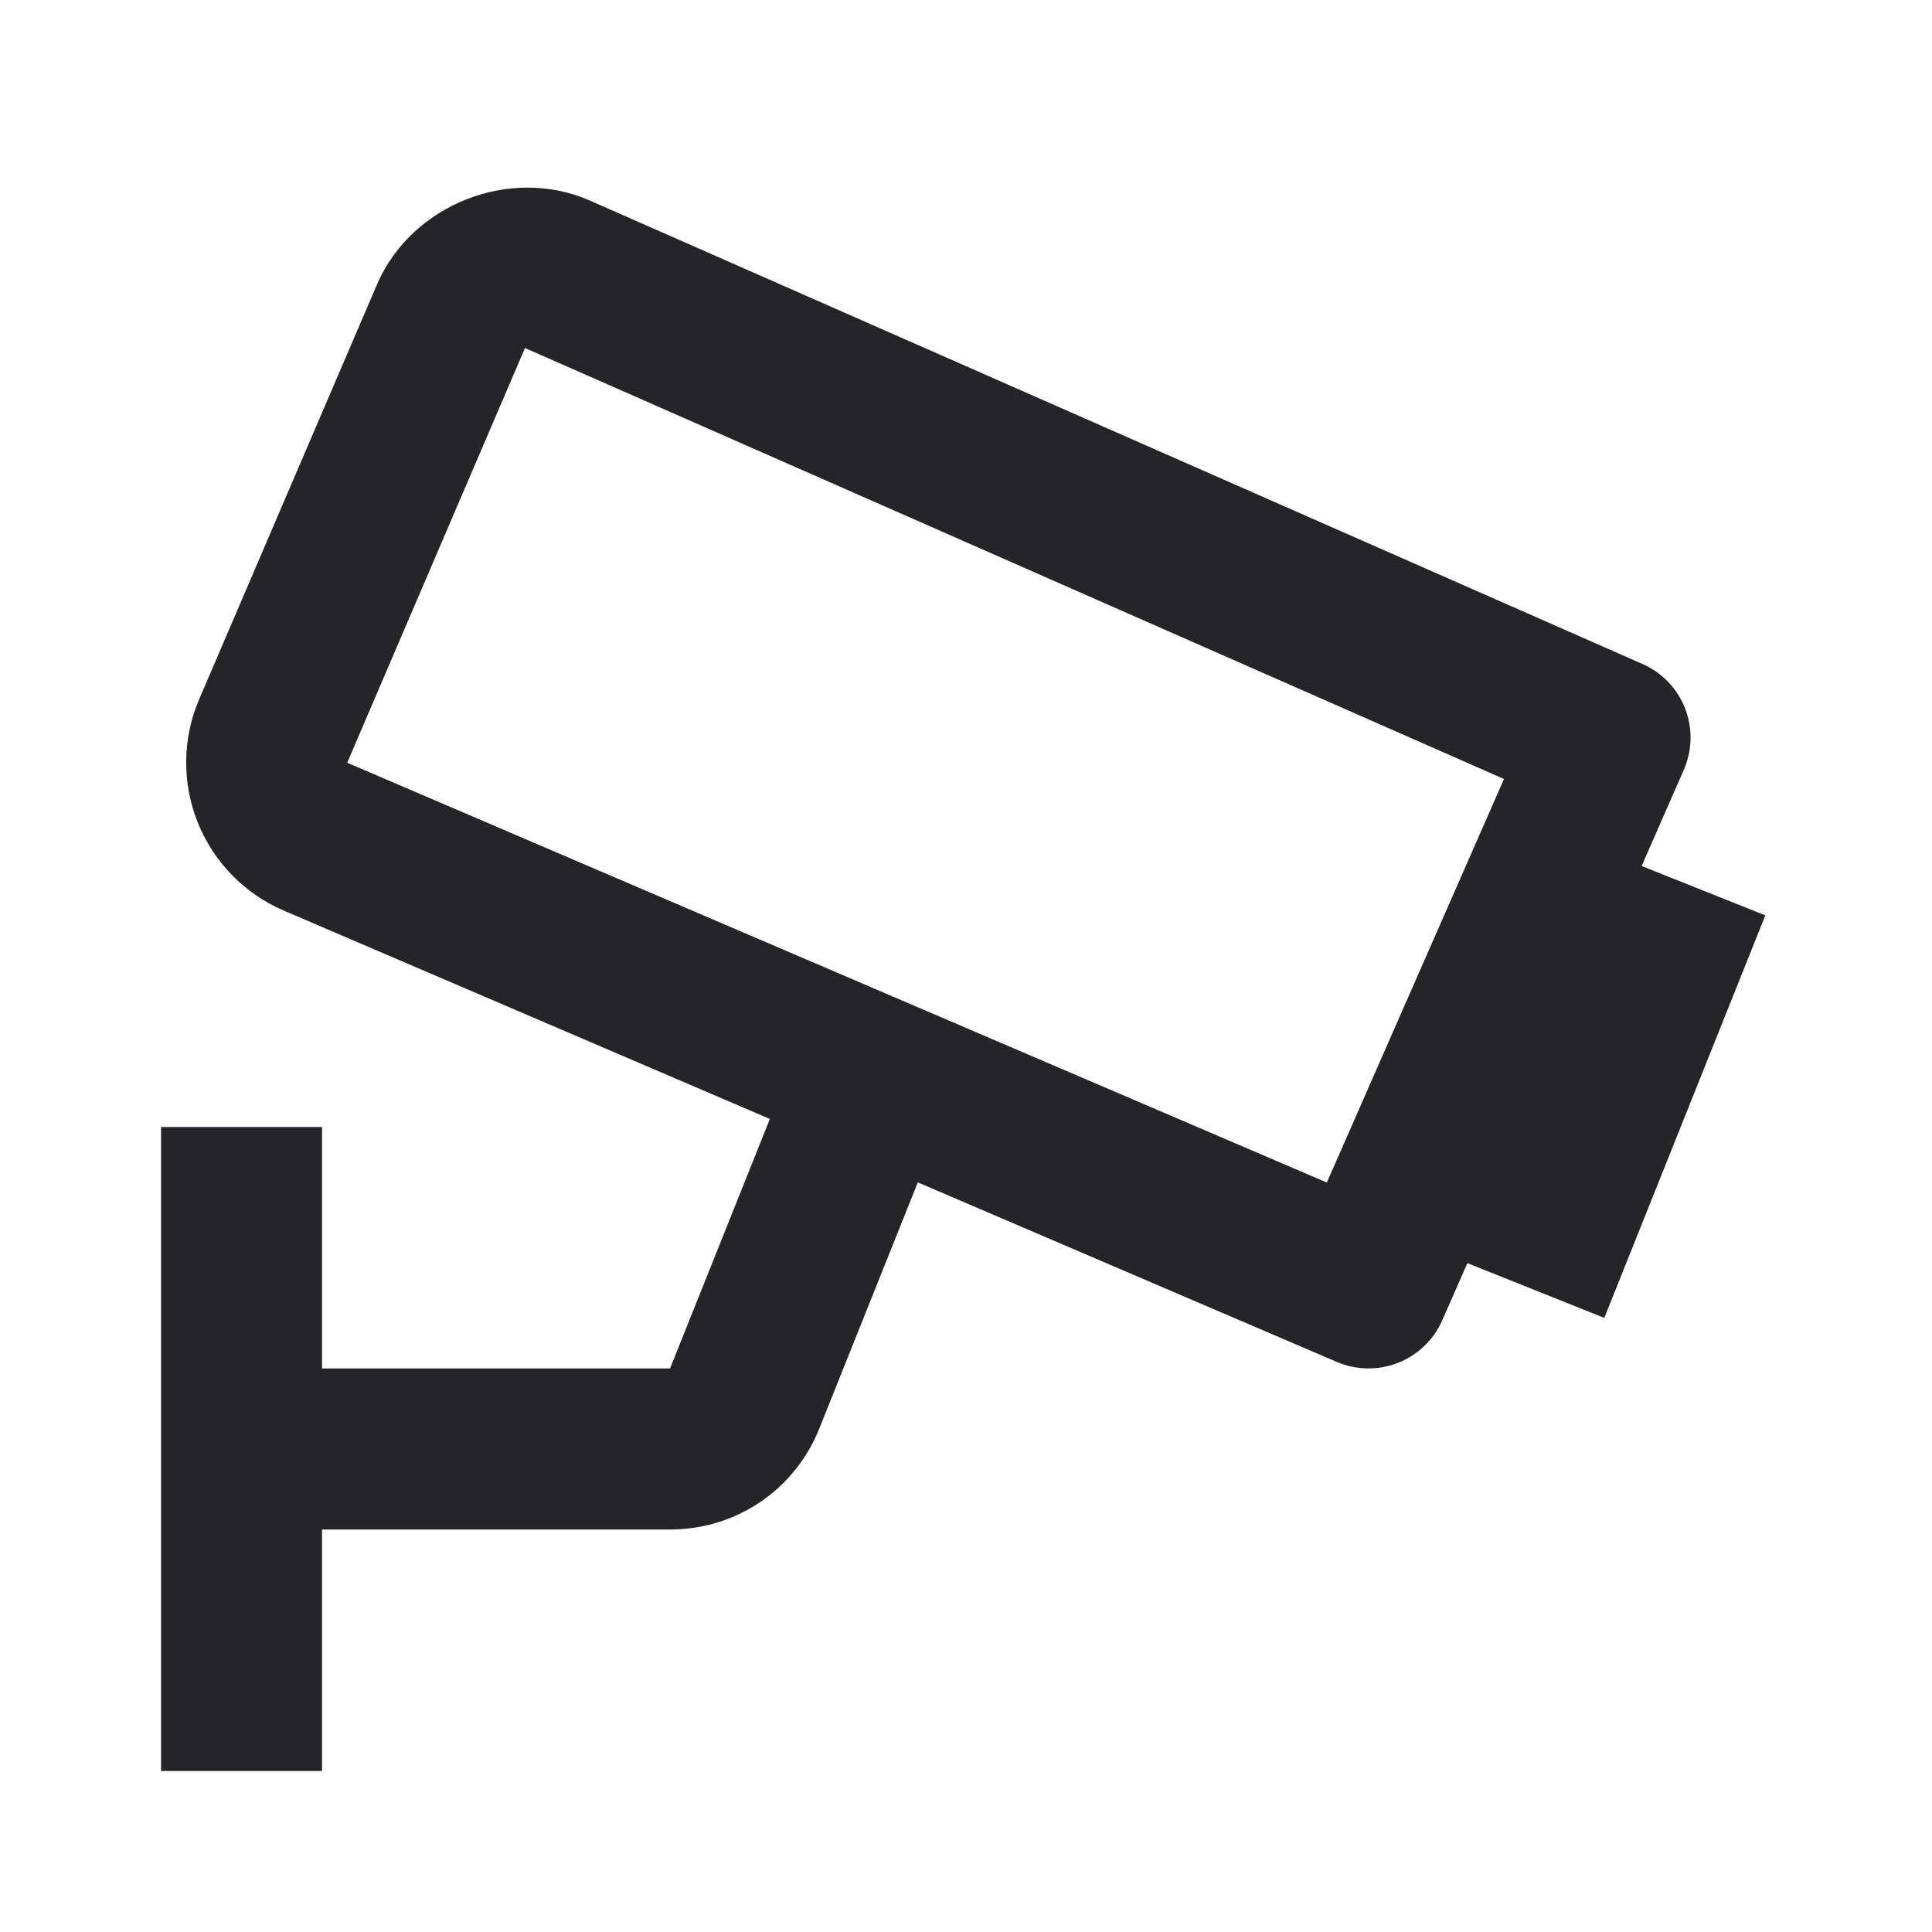
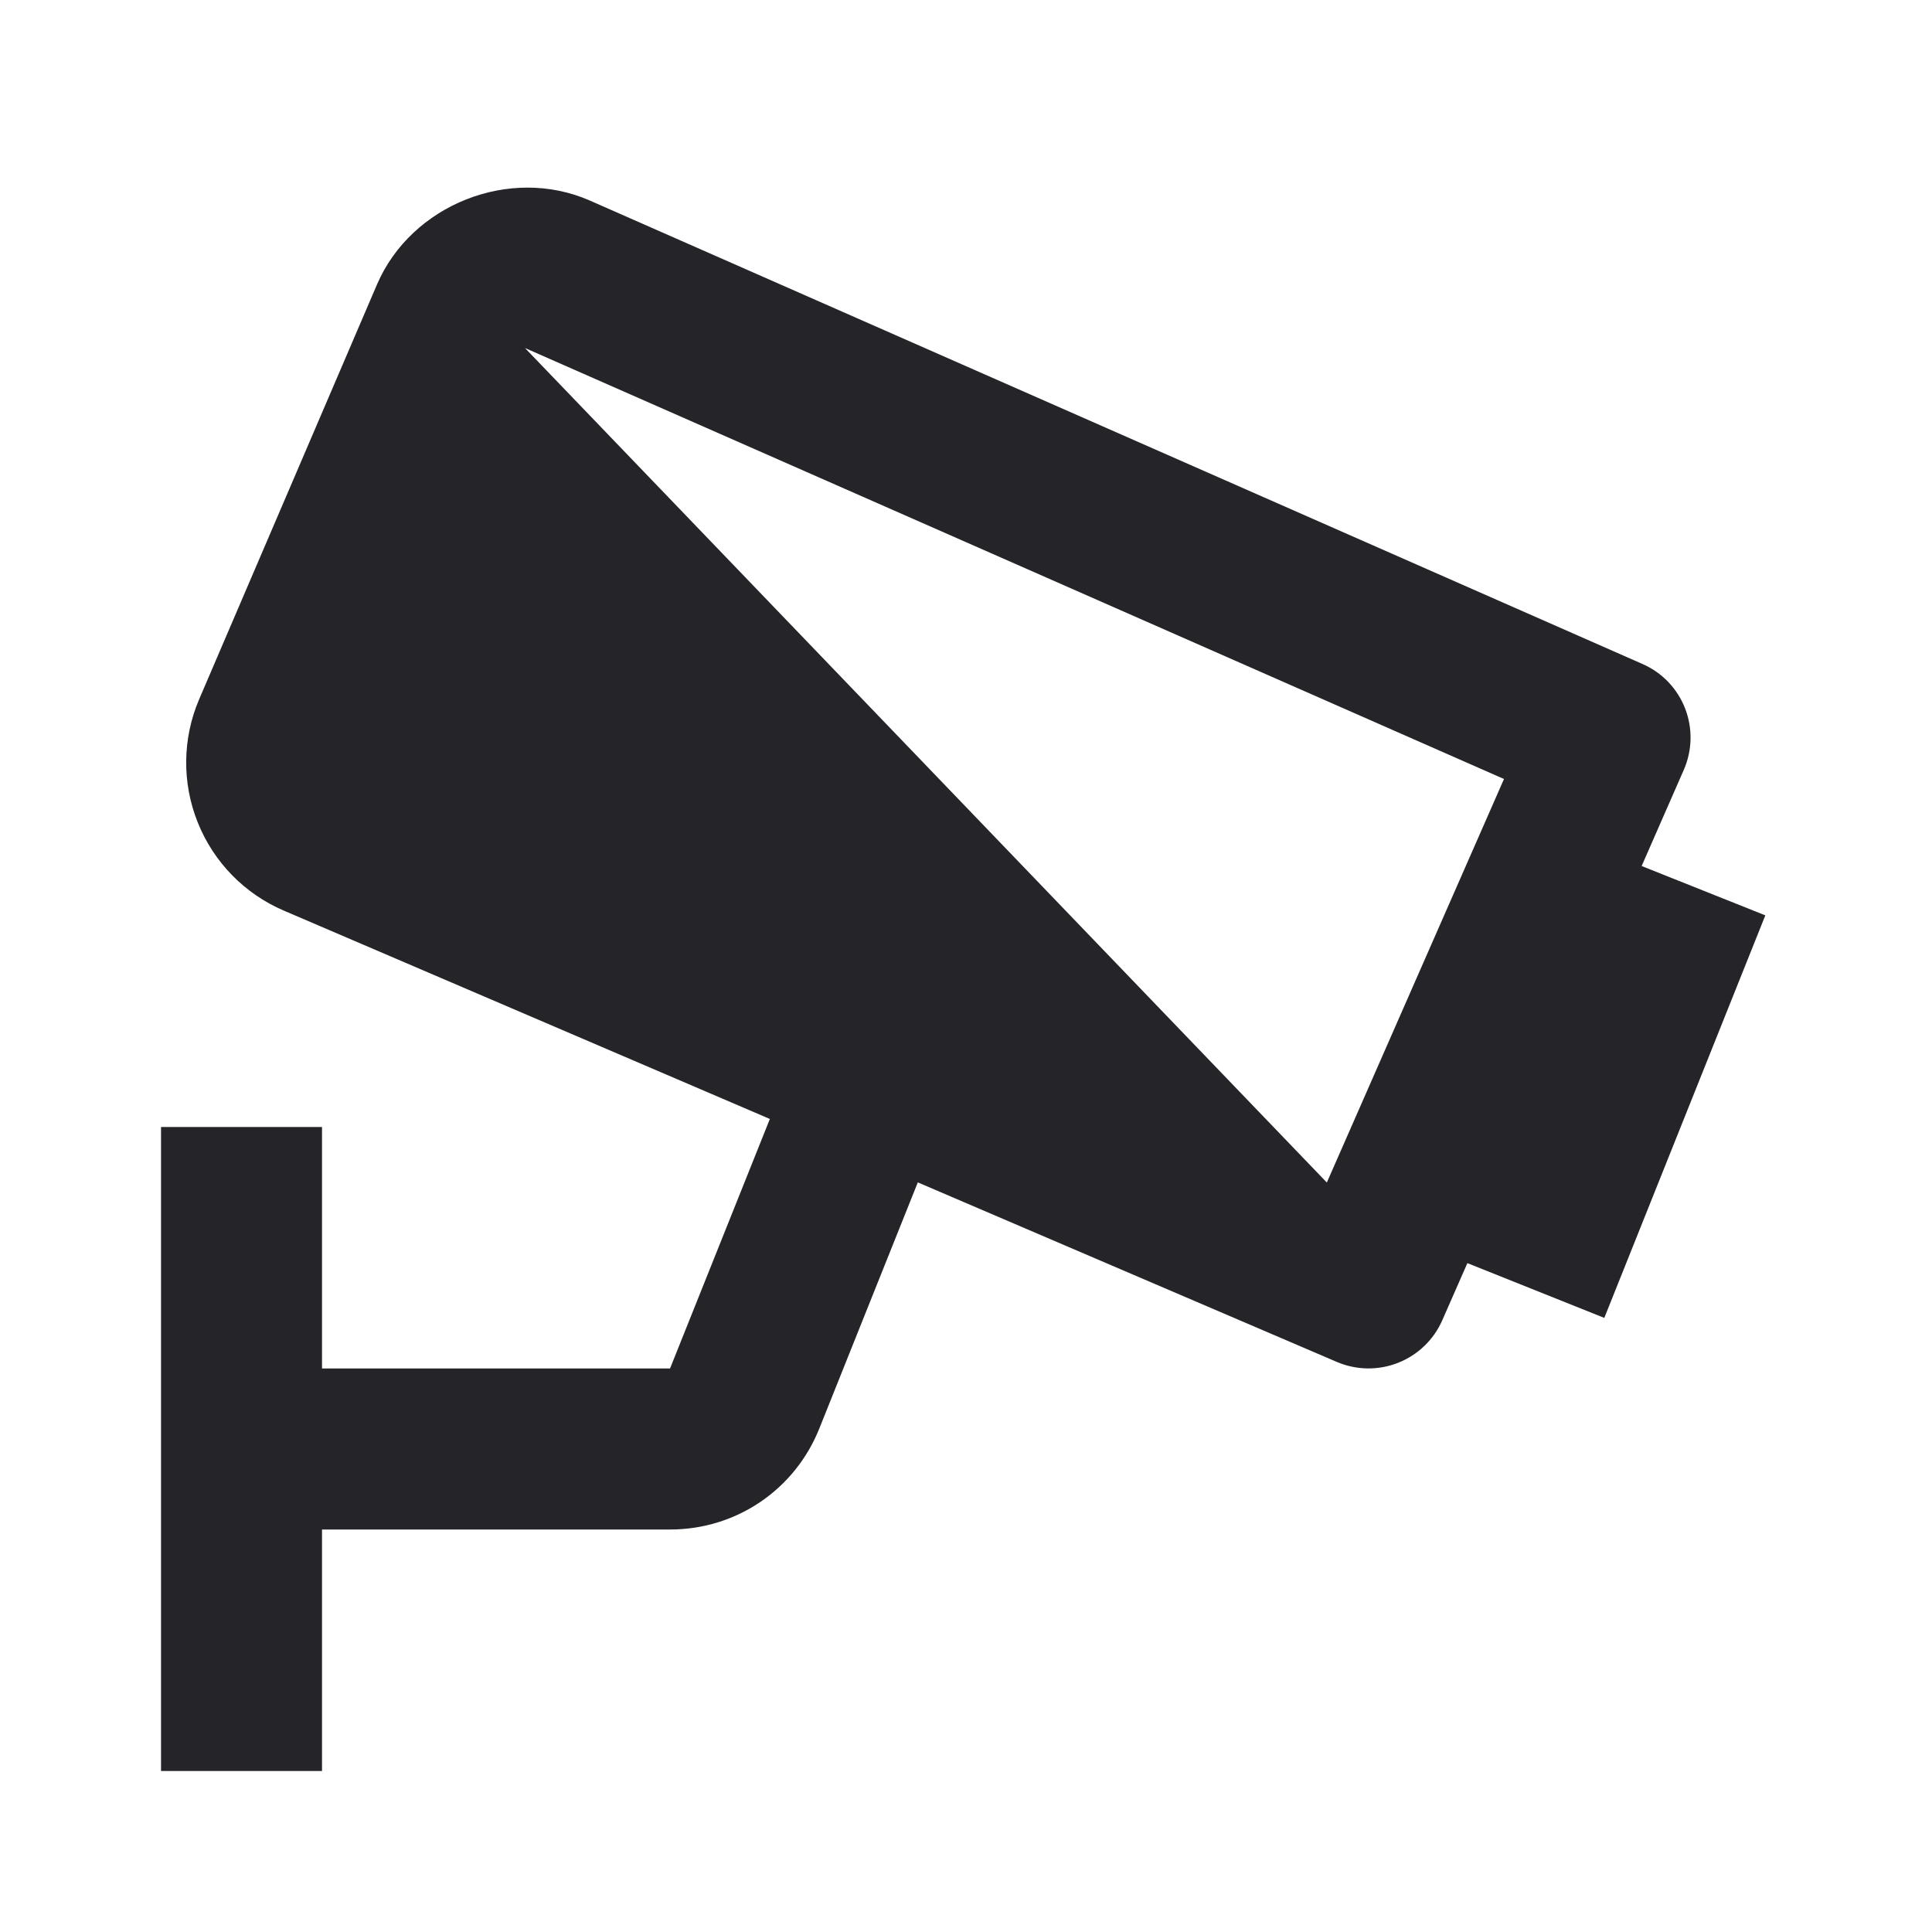
<svg xmlns="http://www.w3.org/2000/svg" width="52" height="52" viewBox="0 0 52 52" fill="none">
-   <path d="M45.319 20.722C45.433 20.462 45.495 20.182 45.501 19.898C45.507 19.613 45.457 19.331 45.354 19.066C45.251 18.801 45.096 18.559 44.9 18.354C44.703 18.149 44.468 17.985 44.207 17.871L15.878 5.399C13.722 4.45 11.068 5.51 10.147 7.657L5.359 18.824C4.908 19.88 4.895 21.072 5.323 22.138C5.75 23.204 6.583 24.057 7.638 24.509L20.721 30.117L18.034 36.833H8.667V30.333H4.334V47.667H8.667V41.167H18.034C19.817 41.167 21.396 40.096 22.055 38.441L24.703 31.824L35.98 36.656C36.505 36.881 37.099 36.89 37.63 36.68C38.162 36.47 38.589 36.059 38.819 35.535L39.495 33.997L43.18 35.471L47.514 24.637L44.185 23.309L45.319 20.722ZM35.712 31.828L9.345 20.529L14.13 9.367L40.48 20.967L35.712 31.828Z" fill="#242429" />
+   <path d="M45.319 20.722C45.433 20.462 45.495 20.182 45.501 19.898C45.507 19.613 45.457 19.331 45.354 19.066C45.251 18.801 45.096 18.559 44.9 18.354C44.703 18.149 44.468 17.985 44.207 17.871L15.878 5.399C13.722 4.45 11.068 5.51 10.147 7.657L5.359 18.824C4.908 19.88 4.895 21.072 5.323 22.138C5.75 23.204 6.583 24.057 7.638 24.509L20.721 30.117L18.034 36.833H8.667V30.333H4.334V47.667H8.667V41.167H18.034C19.817 41.167 21.396 40.096 22.055 38.441L24.703 31.824L35.98 36.656C36.505 36.881 37.099 36.89 37.63 36.68C38.162 36.47 38.589 36.059 38.819 35.535L39.495 33.997L43.18 35.471L47.514 24.637L44.185 23.309L45.319 20.722ZM35.712 31.828L14.13 9.367L40.48 20.967L35.712 31.828Z" fill="#242429" />
</svg>